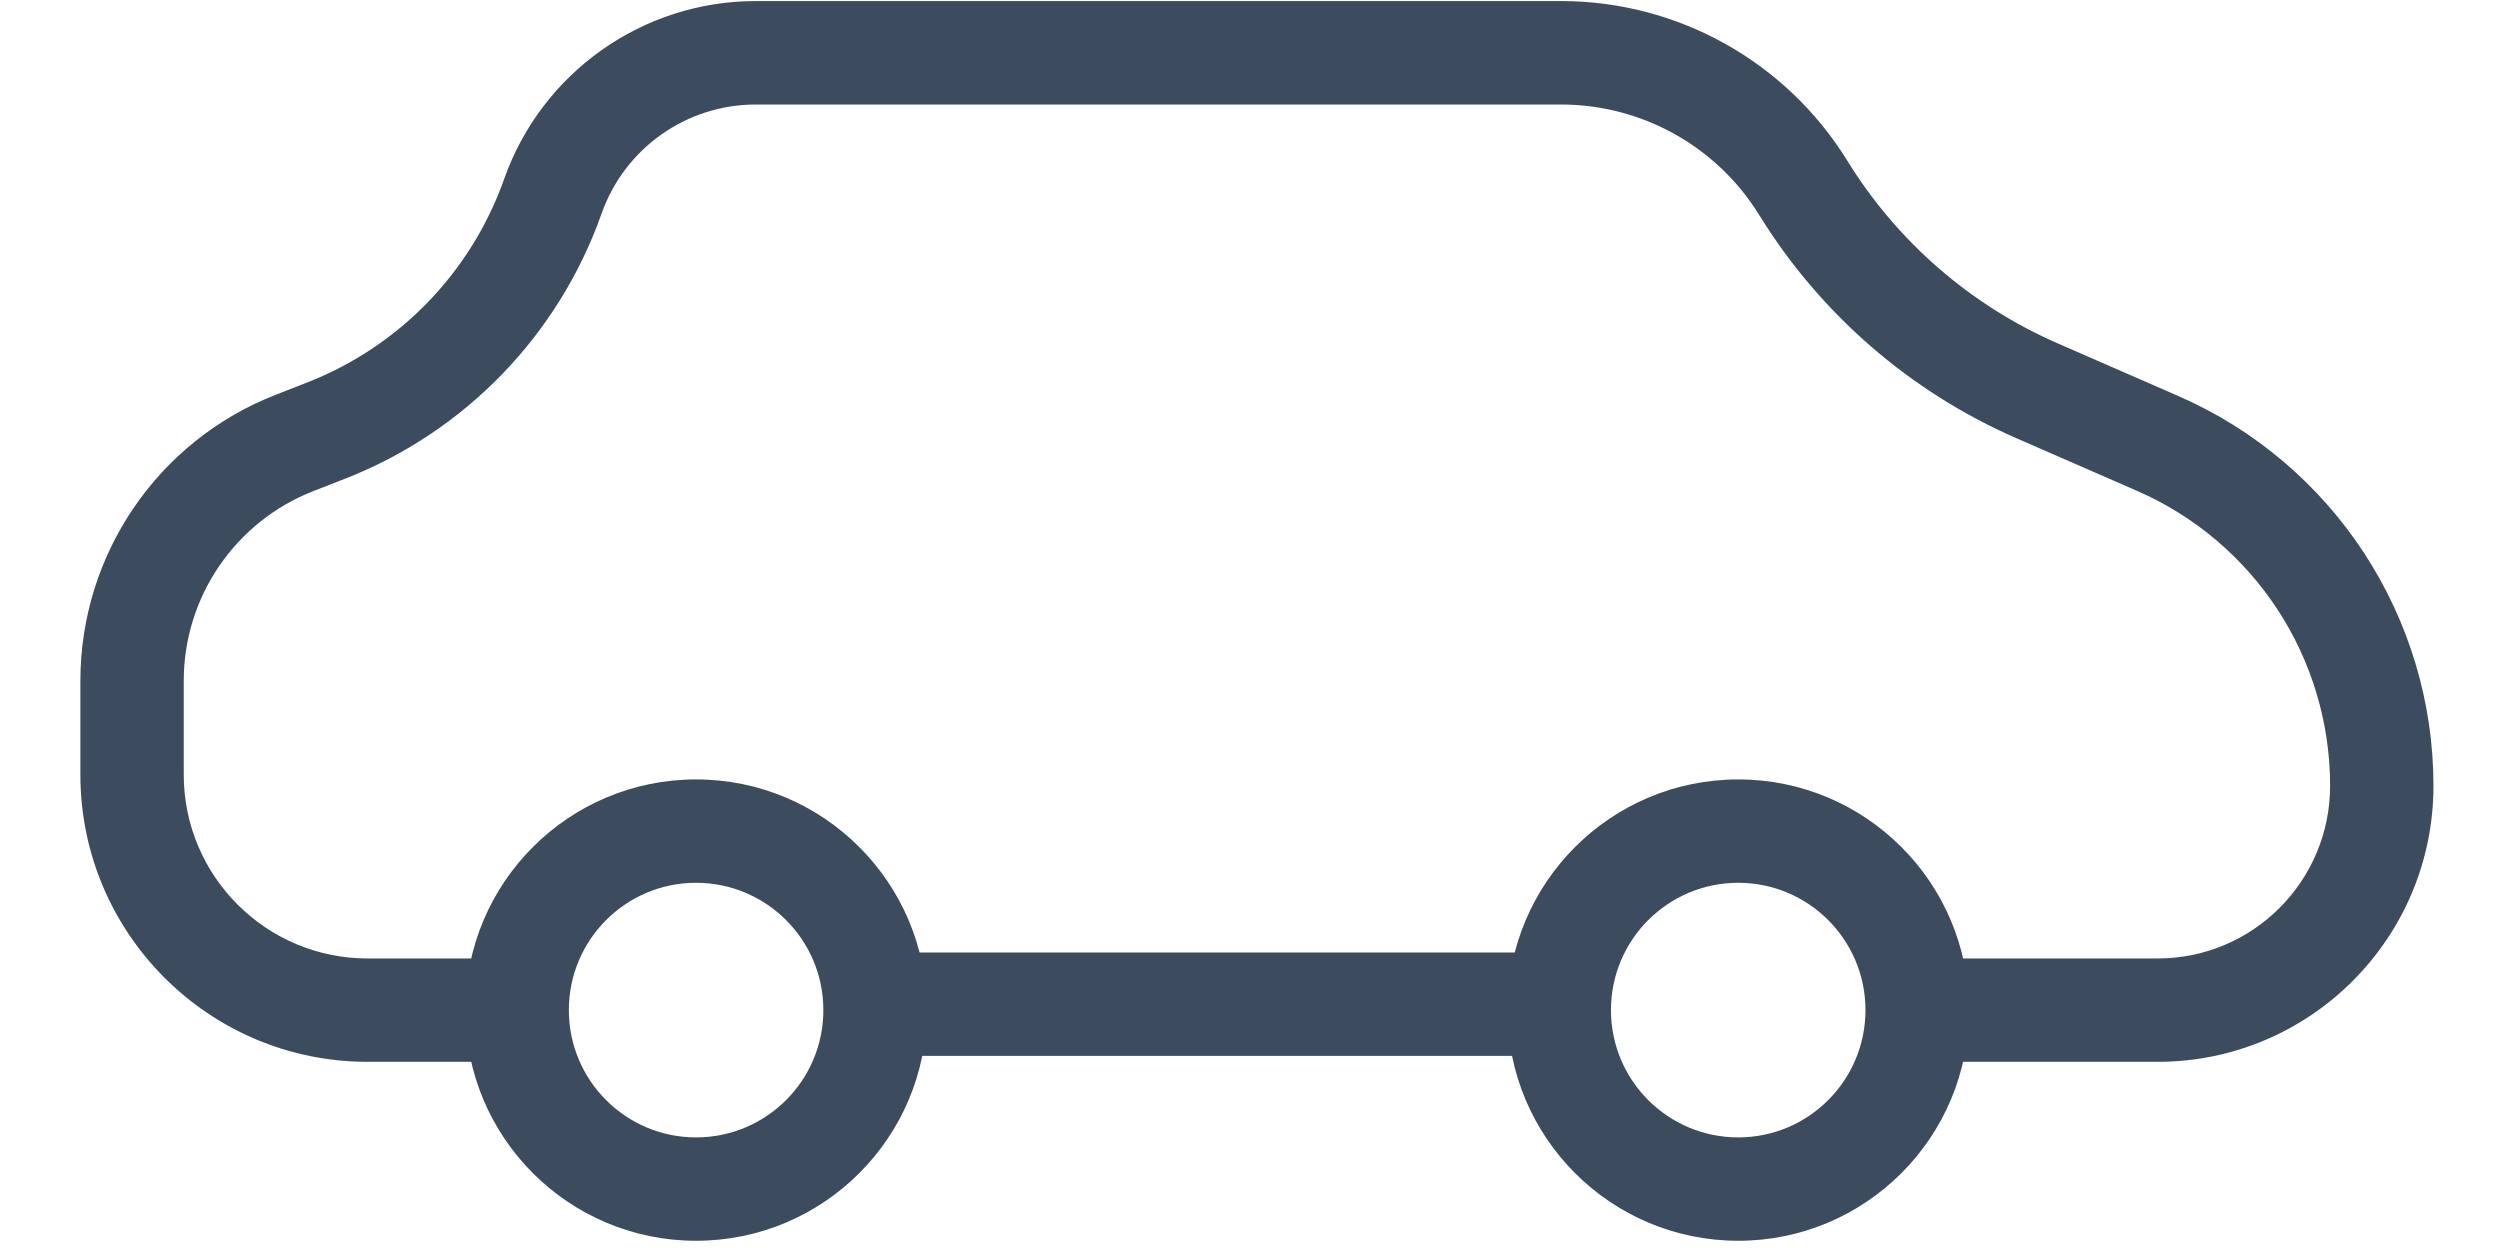
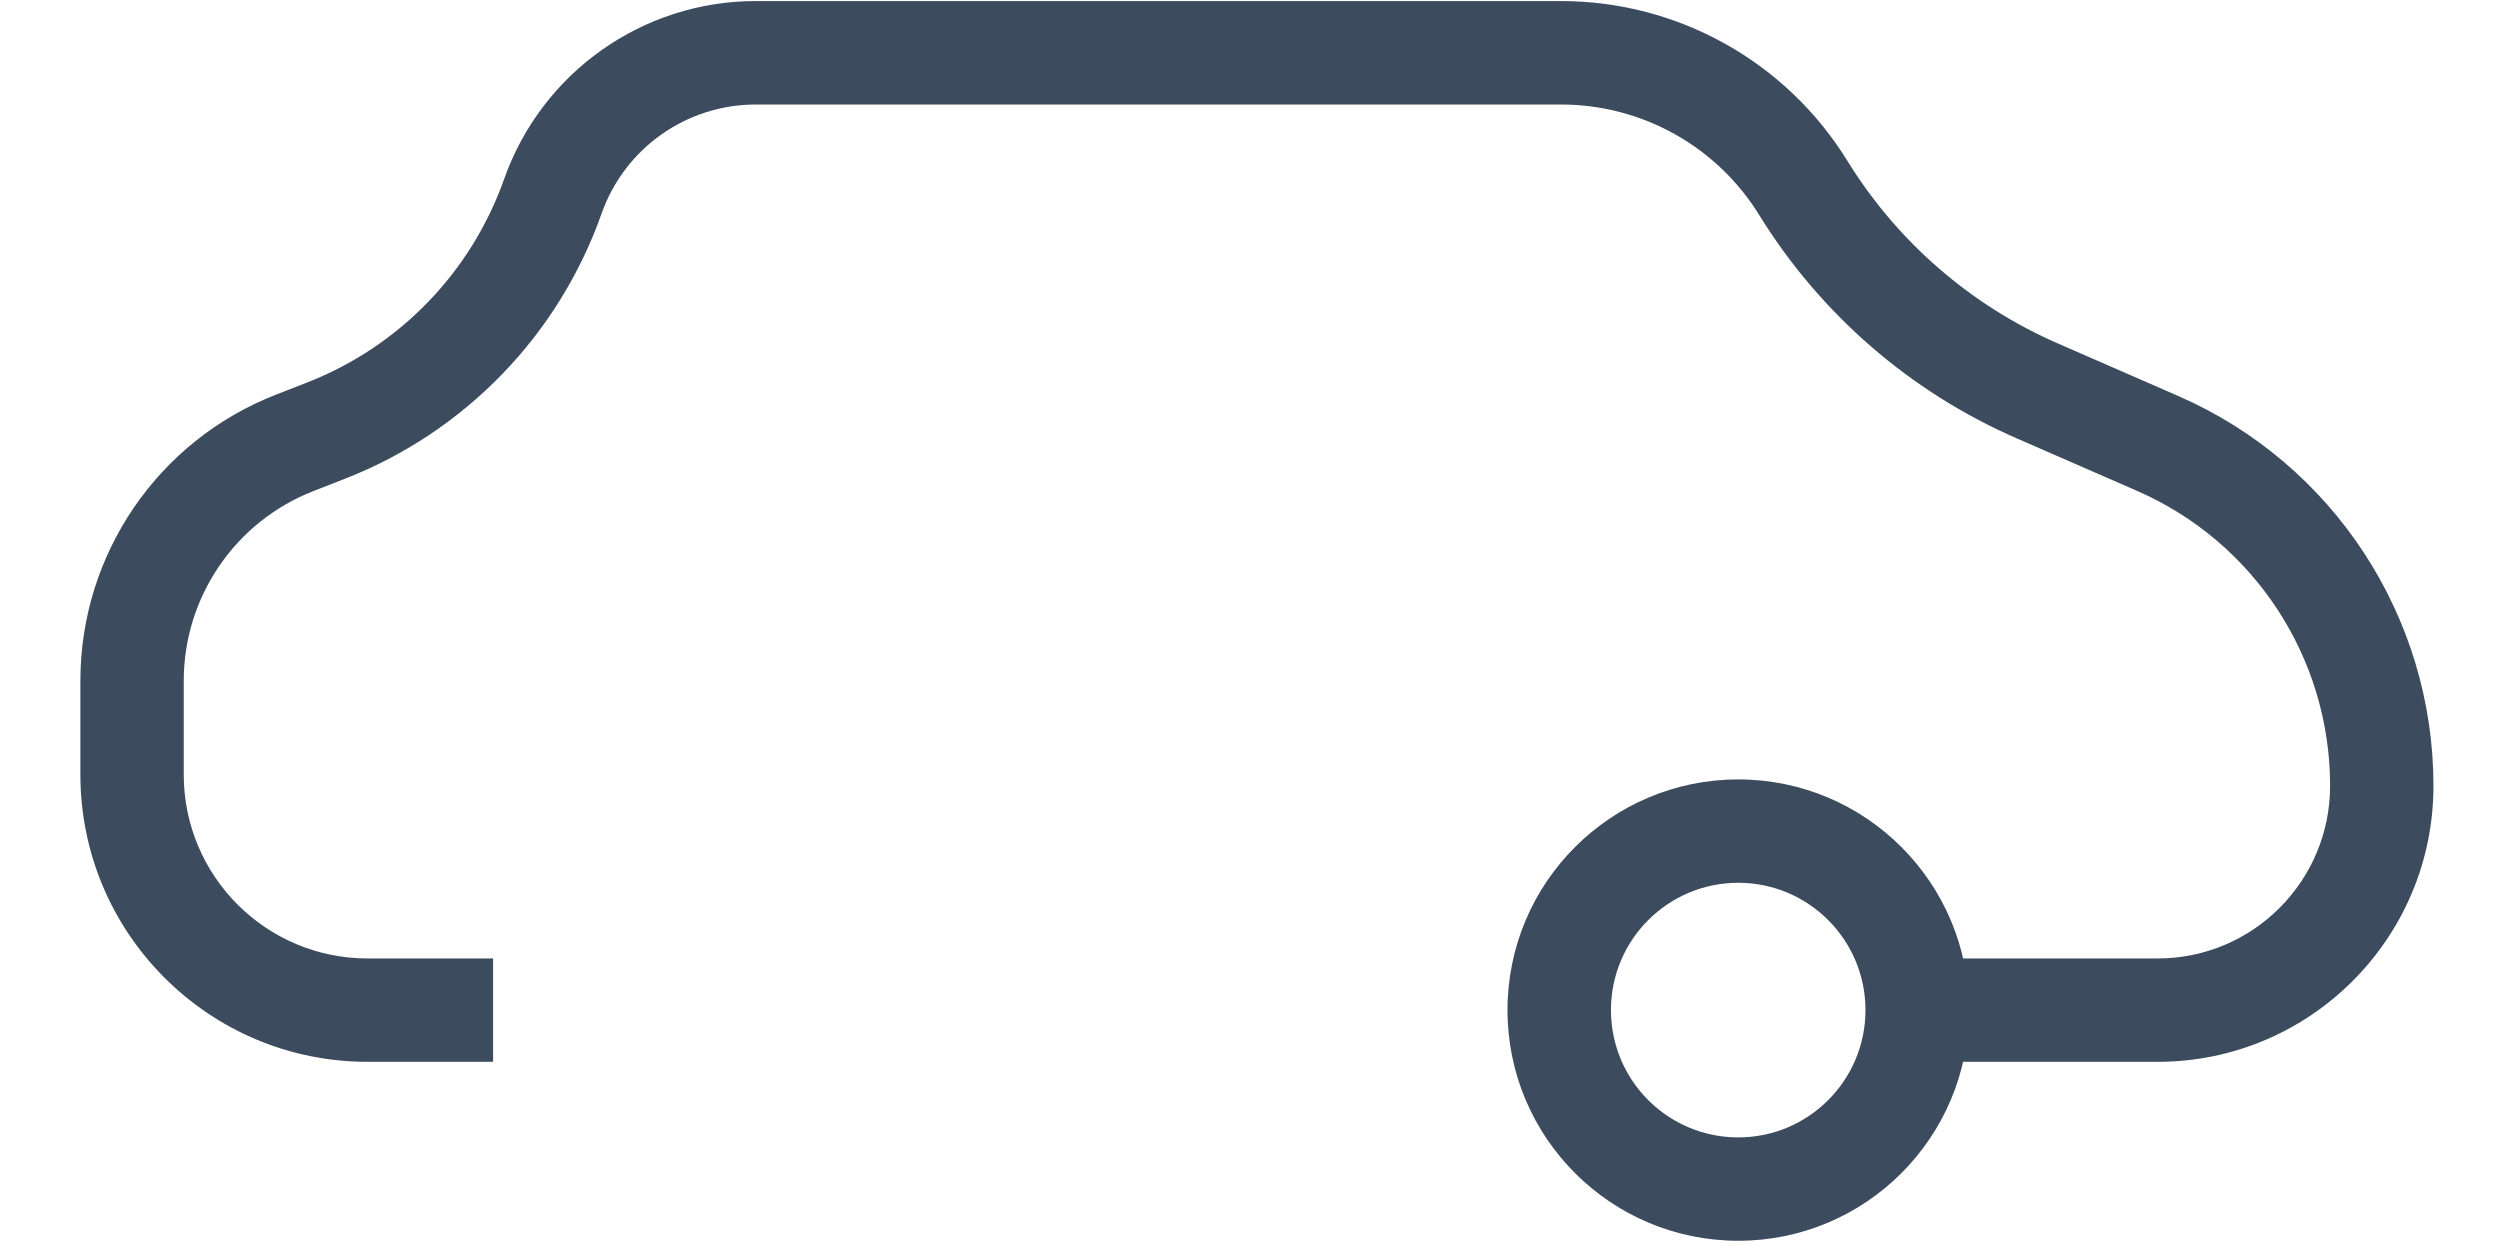
<svg xmlns="http://www.w3.org/2000/svg" width="26" height="13" viewBox="0 0 26 13" fill="none">
  <path fill-rule="evenodd" clip-rule="evenodd" d="M7.86 1.087C7.139 1.087 6.497 1.541 6.257 2.22C5.81 3.485 4.835 4.493 3.585 4.98L3.26 5.107C2.447 5.424 1.911 6.208 1.911 7.08V8.056C1.911 9.111 2.767 9.968 3.823 9.968H5.128V11.043H3.823C2.173 11.043 0.836 9.706 0.836 8.056V7.08C0.836 5.764 1.643 4.583 2.869 4.105L3.194 3.978C4.152 3.604 4.9 2.832 5.243 1.862C5.635 0.753 6.684 0.011 7.86 0.011H16.235C17.448 0.011 18.576 0.64 19.213 1.673C19.732 2.514 20.496 3.177 21.402 3.572L22.653 4.118C24.266 4.821 25.308 6.414 25.308 8.173C25.308 9.758 24.023 11.043 22.439 11.043H20.04V9.968H22.439C23.43 9.968 24.233 9.164 24.233 8.173C24.233 6.841 23.444 5.636 22.223 5.104L20.972 4.558C19.865 4.075 18.932 3.266 18.297 2.238C17.856 1.522 17.075 1.087 16.235 1.087H7.86Z" fill="#3C4C5E" />
-   <path fill-rule="evenodd" clip-rule="evenodd" d="M7.239 11.829C7.97 11.829 8.563 11.236 8.563 10.505C8.563 9.774 7.97 9.181 7.239 9.181C6.508 9.181 5.916 9.774 5.916 10.505C5.916 11.236 6.508 11.829 7.239 11.829ZM7.239 12.904C8.564 12.904 9.639 11.83 9.639 10.505C9.639 9.18 8.564 8.106 7.239 8.106C5.914 8.106 4.84 9.18 4.84 10.505C4.84 11.83 5.914 12.904 7.239 12.904Z" fill="#3C4C5E" />
  <path fill-rule="evenodd" clip-rule="evenodd" d="M18.078 11.829C18.808 11.829 19.401 11.236 19.401 10.505C19.401 9.774 18.808 9.181 18.078 9.181C17.346 9.181 16.754 9.774 16.754 10.505C16.754 11.236 17.346 11.829 18.078 11.829ZM18.078 12.904C19.402 12.904 20.477 11.83 20.477 10.505C20.477 9.18 19.402 8.106 18.078 8.106C16.753 8.106 15.678 9.18 15.678 10.505C15.678 11.83 16.753 12.904 18.078 12.904Z" fill="#3C4C5E" />
-   <path fill-rule="evenodd" clip-rule="evenodd" d="M9.449 9.906H15.994V10.981H9.449V9.906Z" fill="#3C4C5E" />
</svg>